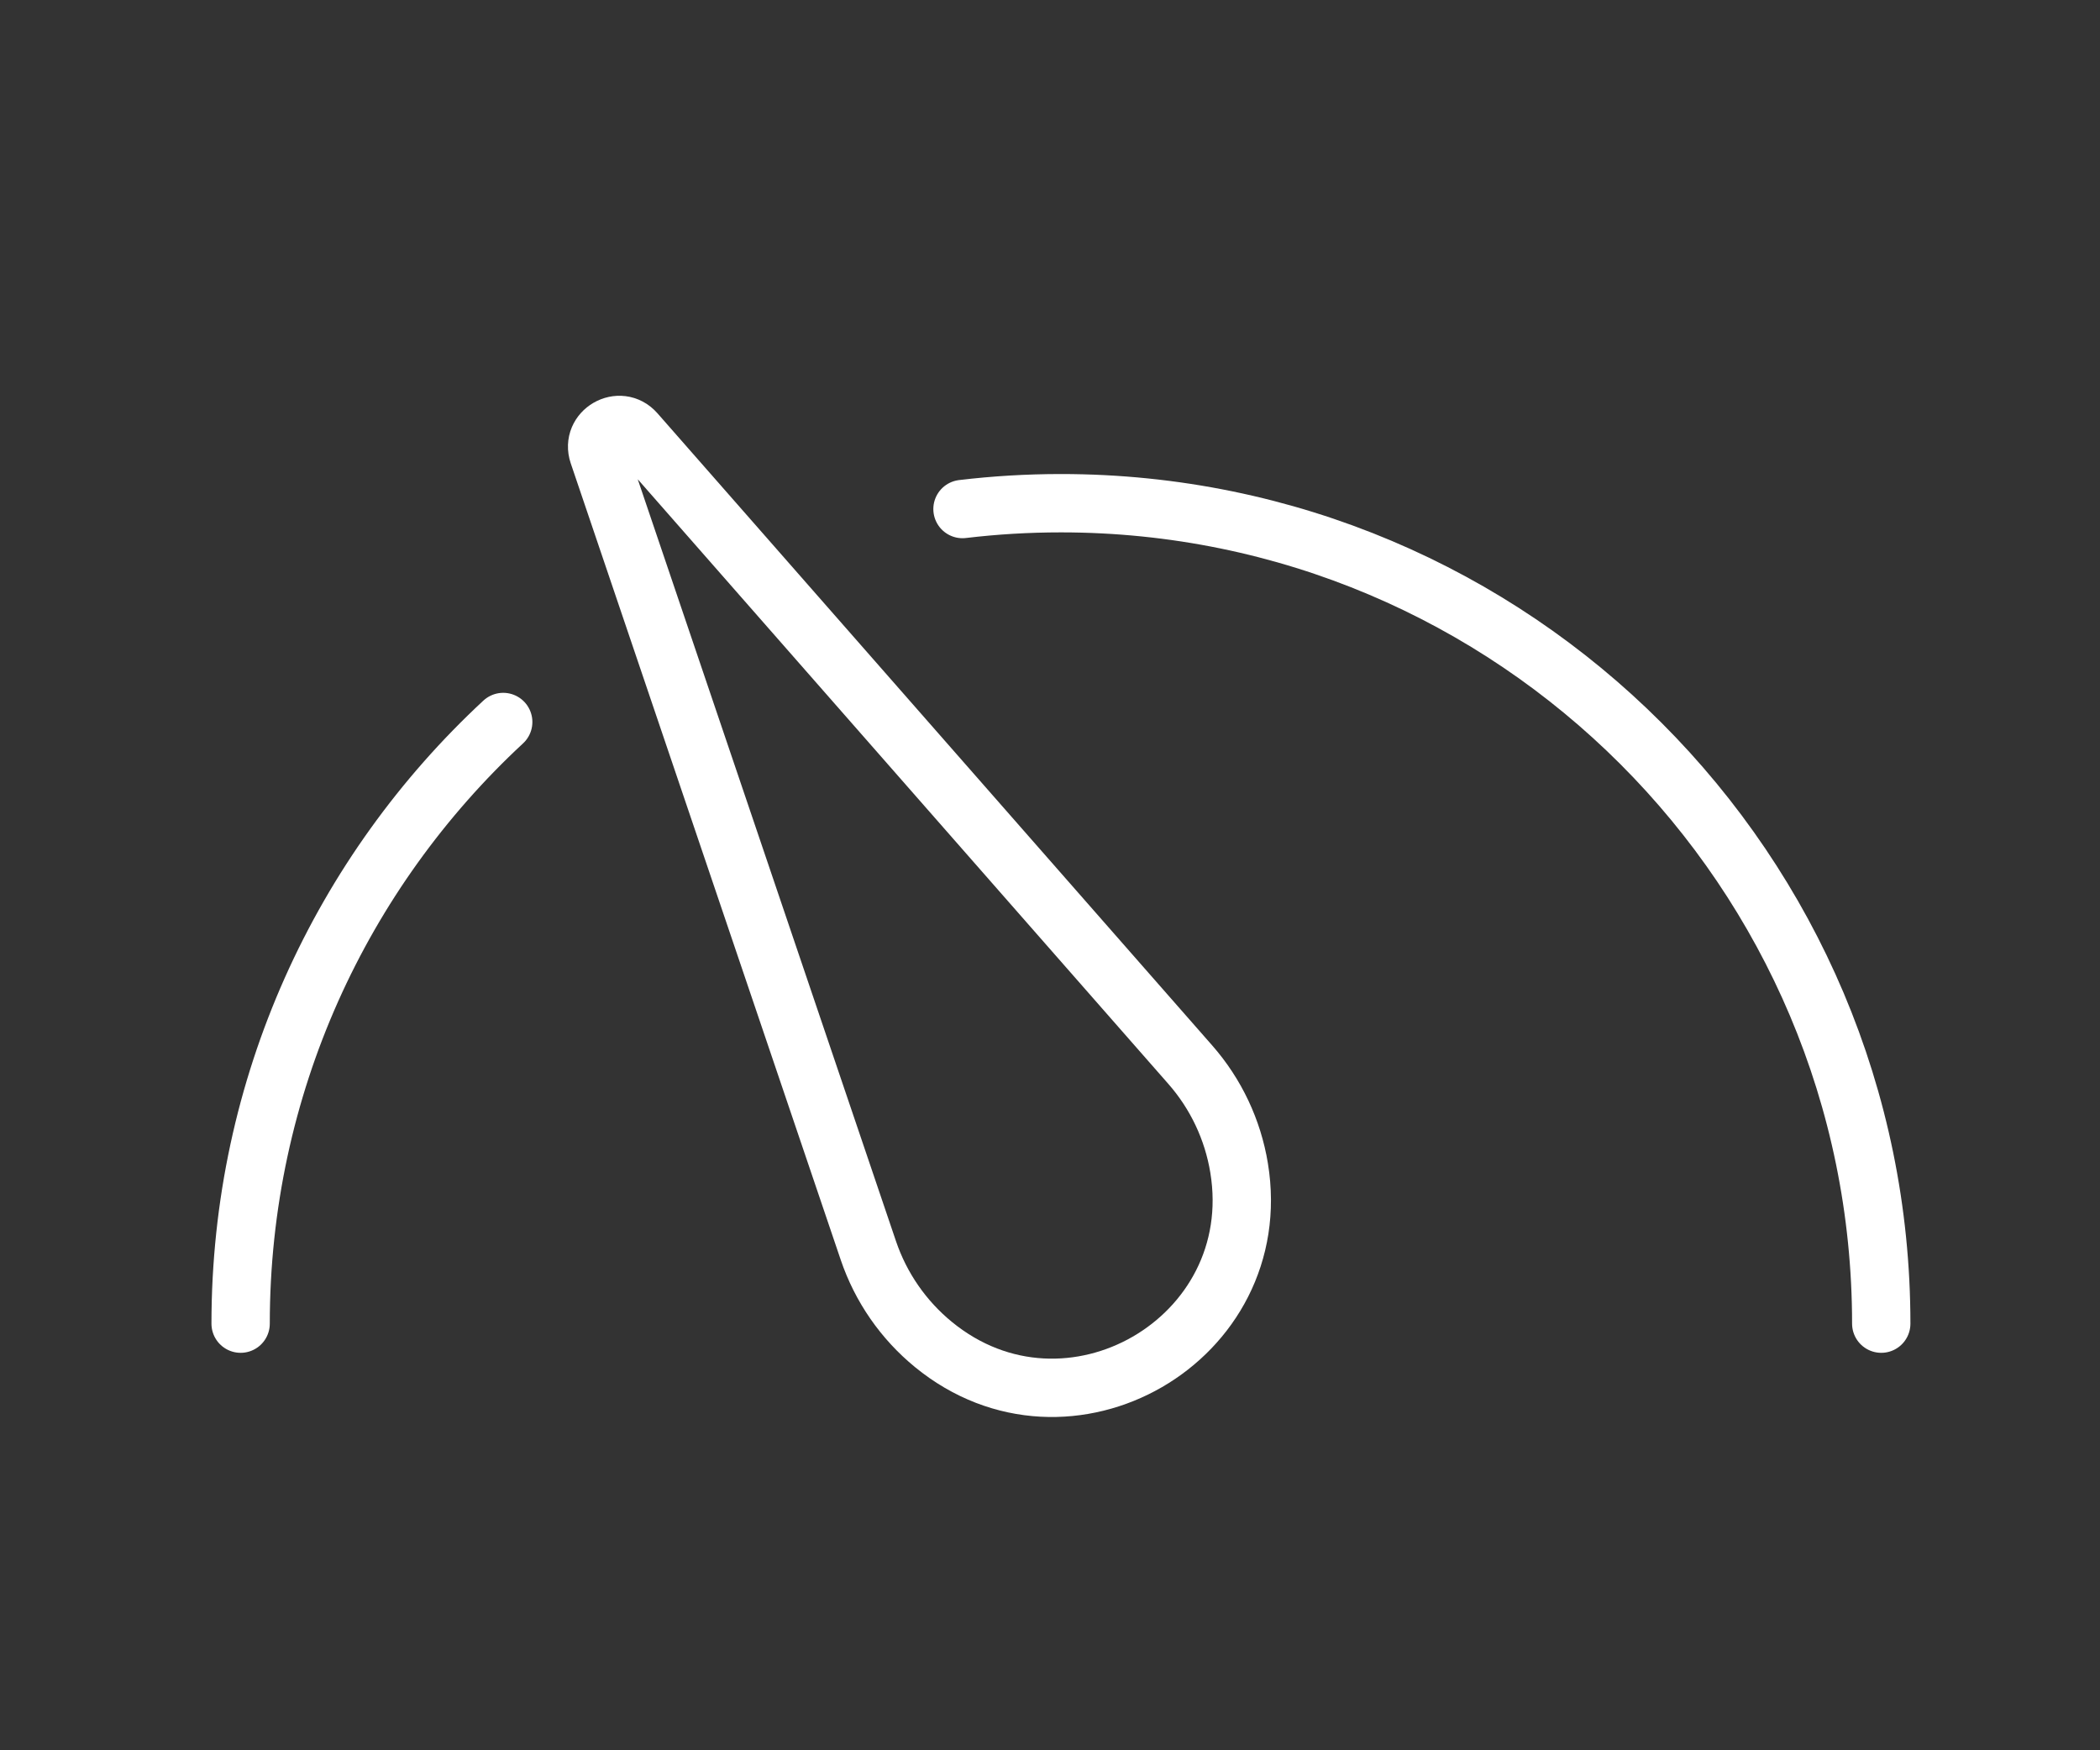
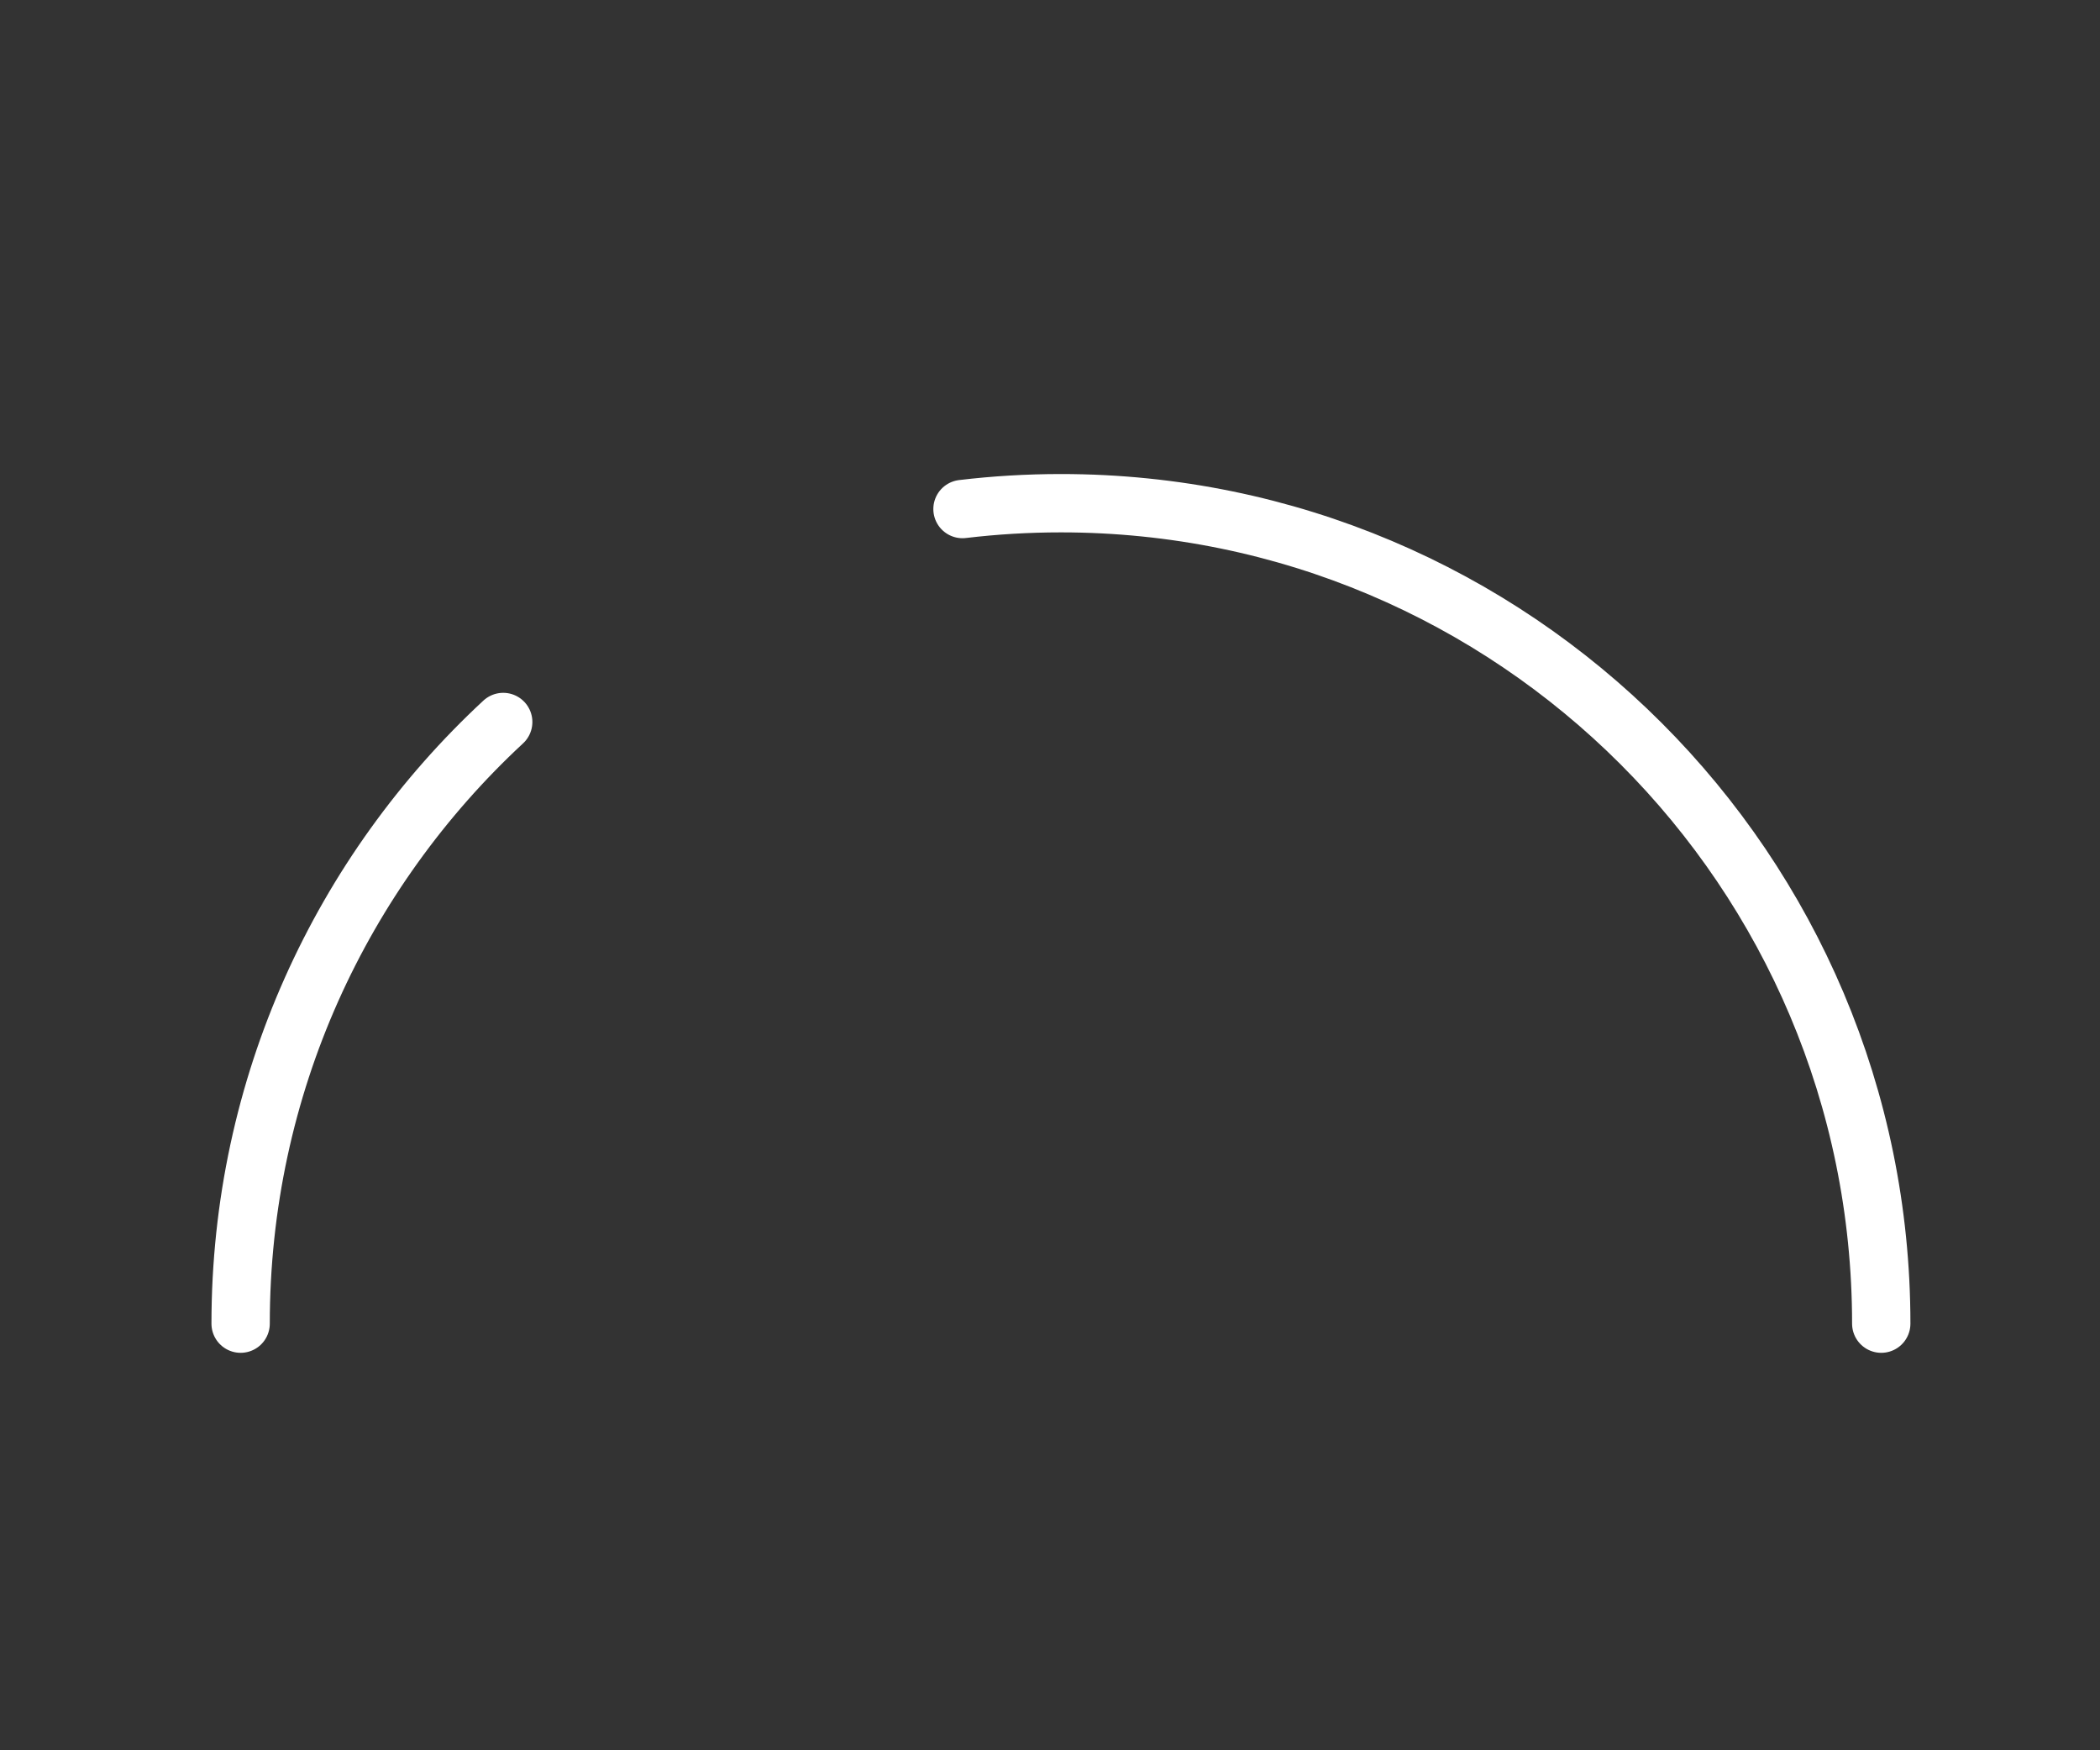
<svg xmlns="http://www.w3.org/2000/svg" width="72" height="60" viewBox="0 0 72 60" fill="none">
  <rect x="0" y="0" width="72" height="60" fill="#333333" stroke="none" />
  <g id="Speedometer">
    <path id="Vector" d="M8.25 45.375C8.25 37.226 11.716 29.887 17.253 24.75M64.5 45.375C64.5 29.842 51.908 17.25 36.375 17.25C35.233 17.25 34.106 17.318 33 17.45" stroke="white" stroke-width="2" stroke-linecap="round" />
-     <path id="Vector_2" d="M29.773 42.87C30.201 44.132 30.974 45.247 32.005 46.091C36.617 49.867 43.448 45.923 42.484 40.041C42.269 38.726 41.689 37.499 40.81 36.498L21.79 14.827C21.249 14.211 20.253 14.786 20.516 15.563L29.773 42.87Z" stroke="white" stroke-width="2" />
  </g>
</svg>